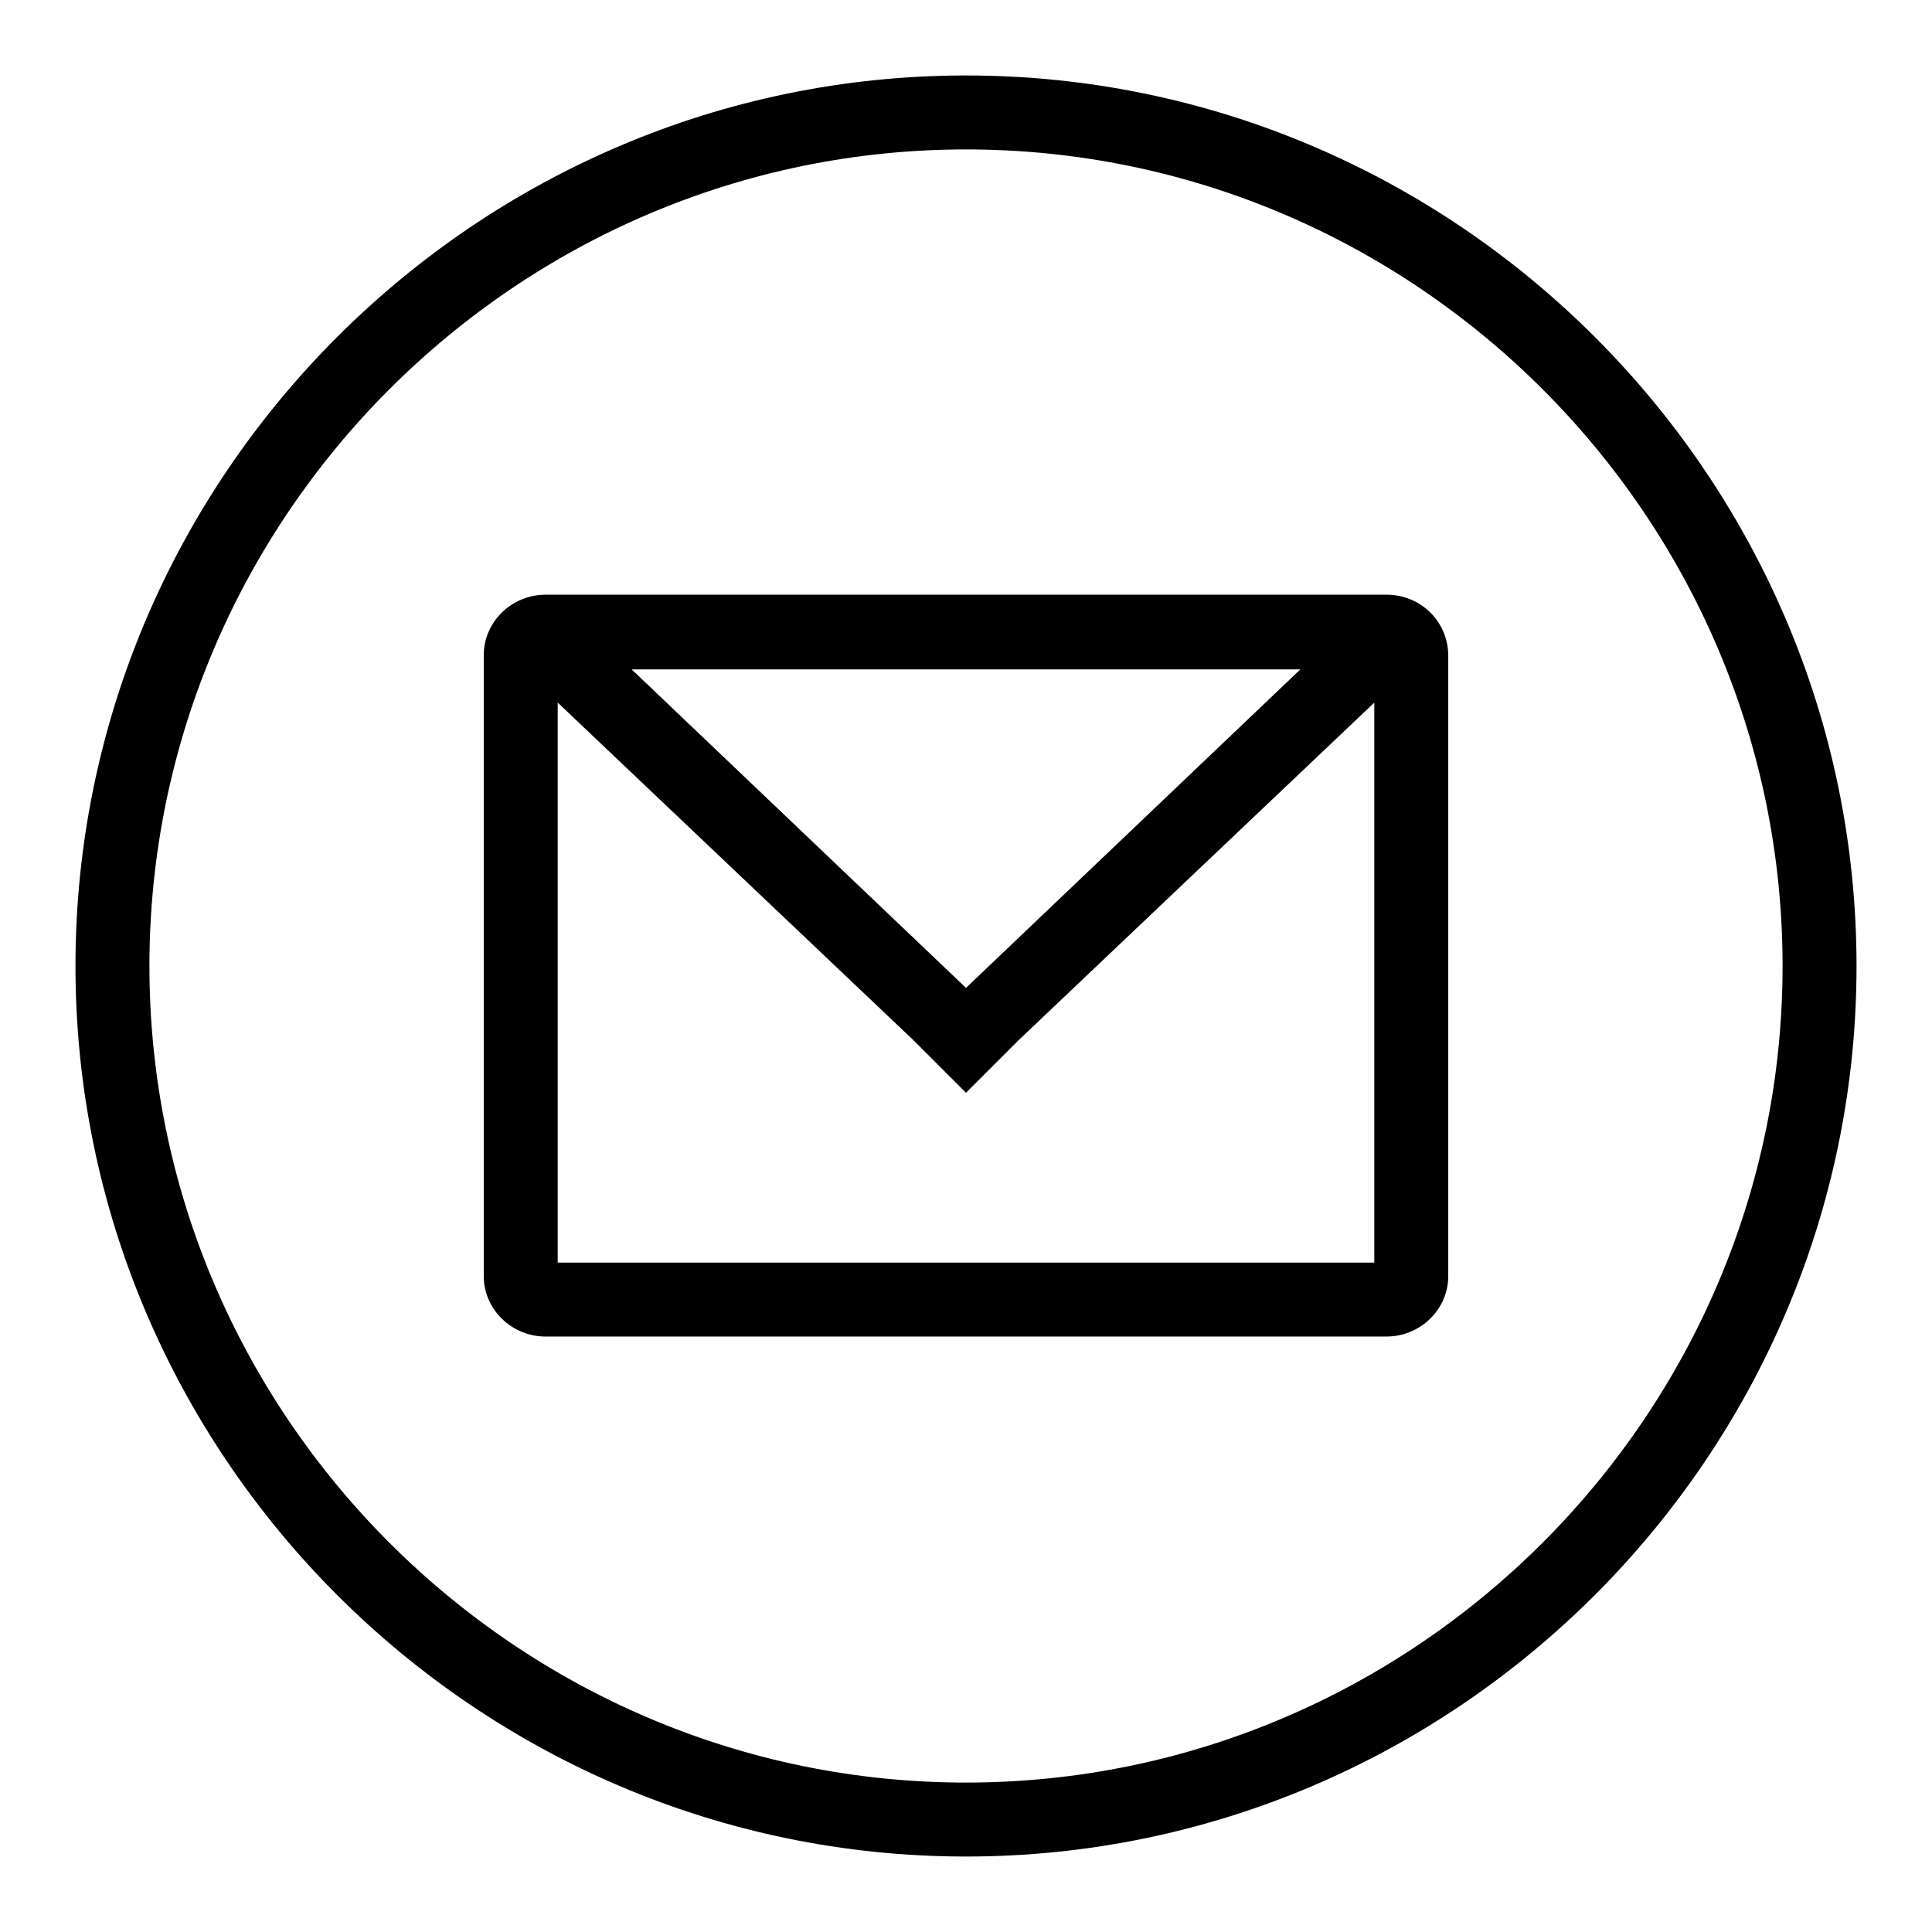
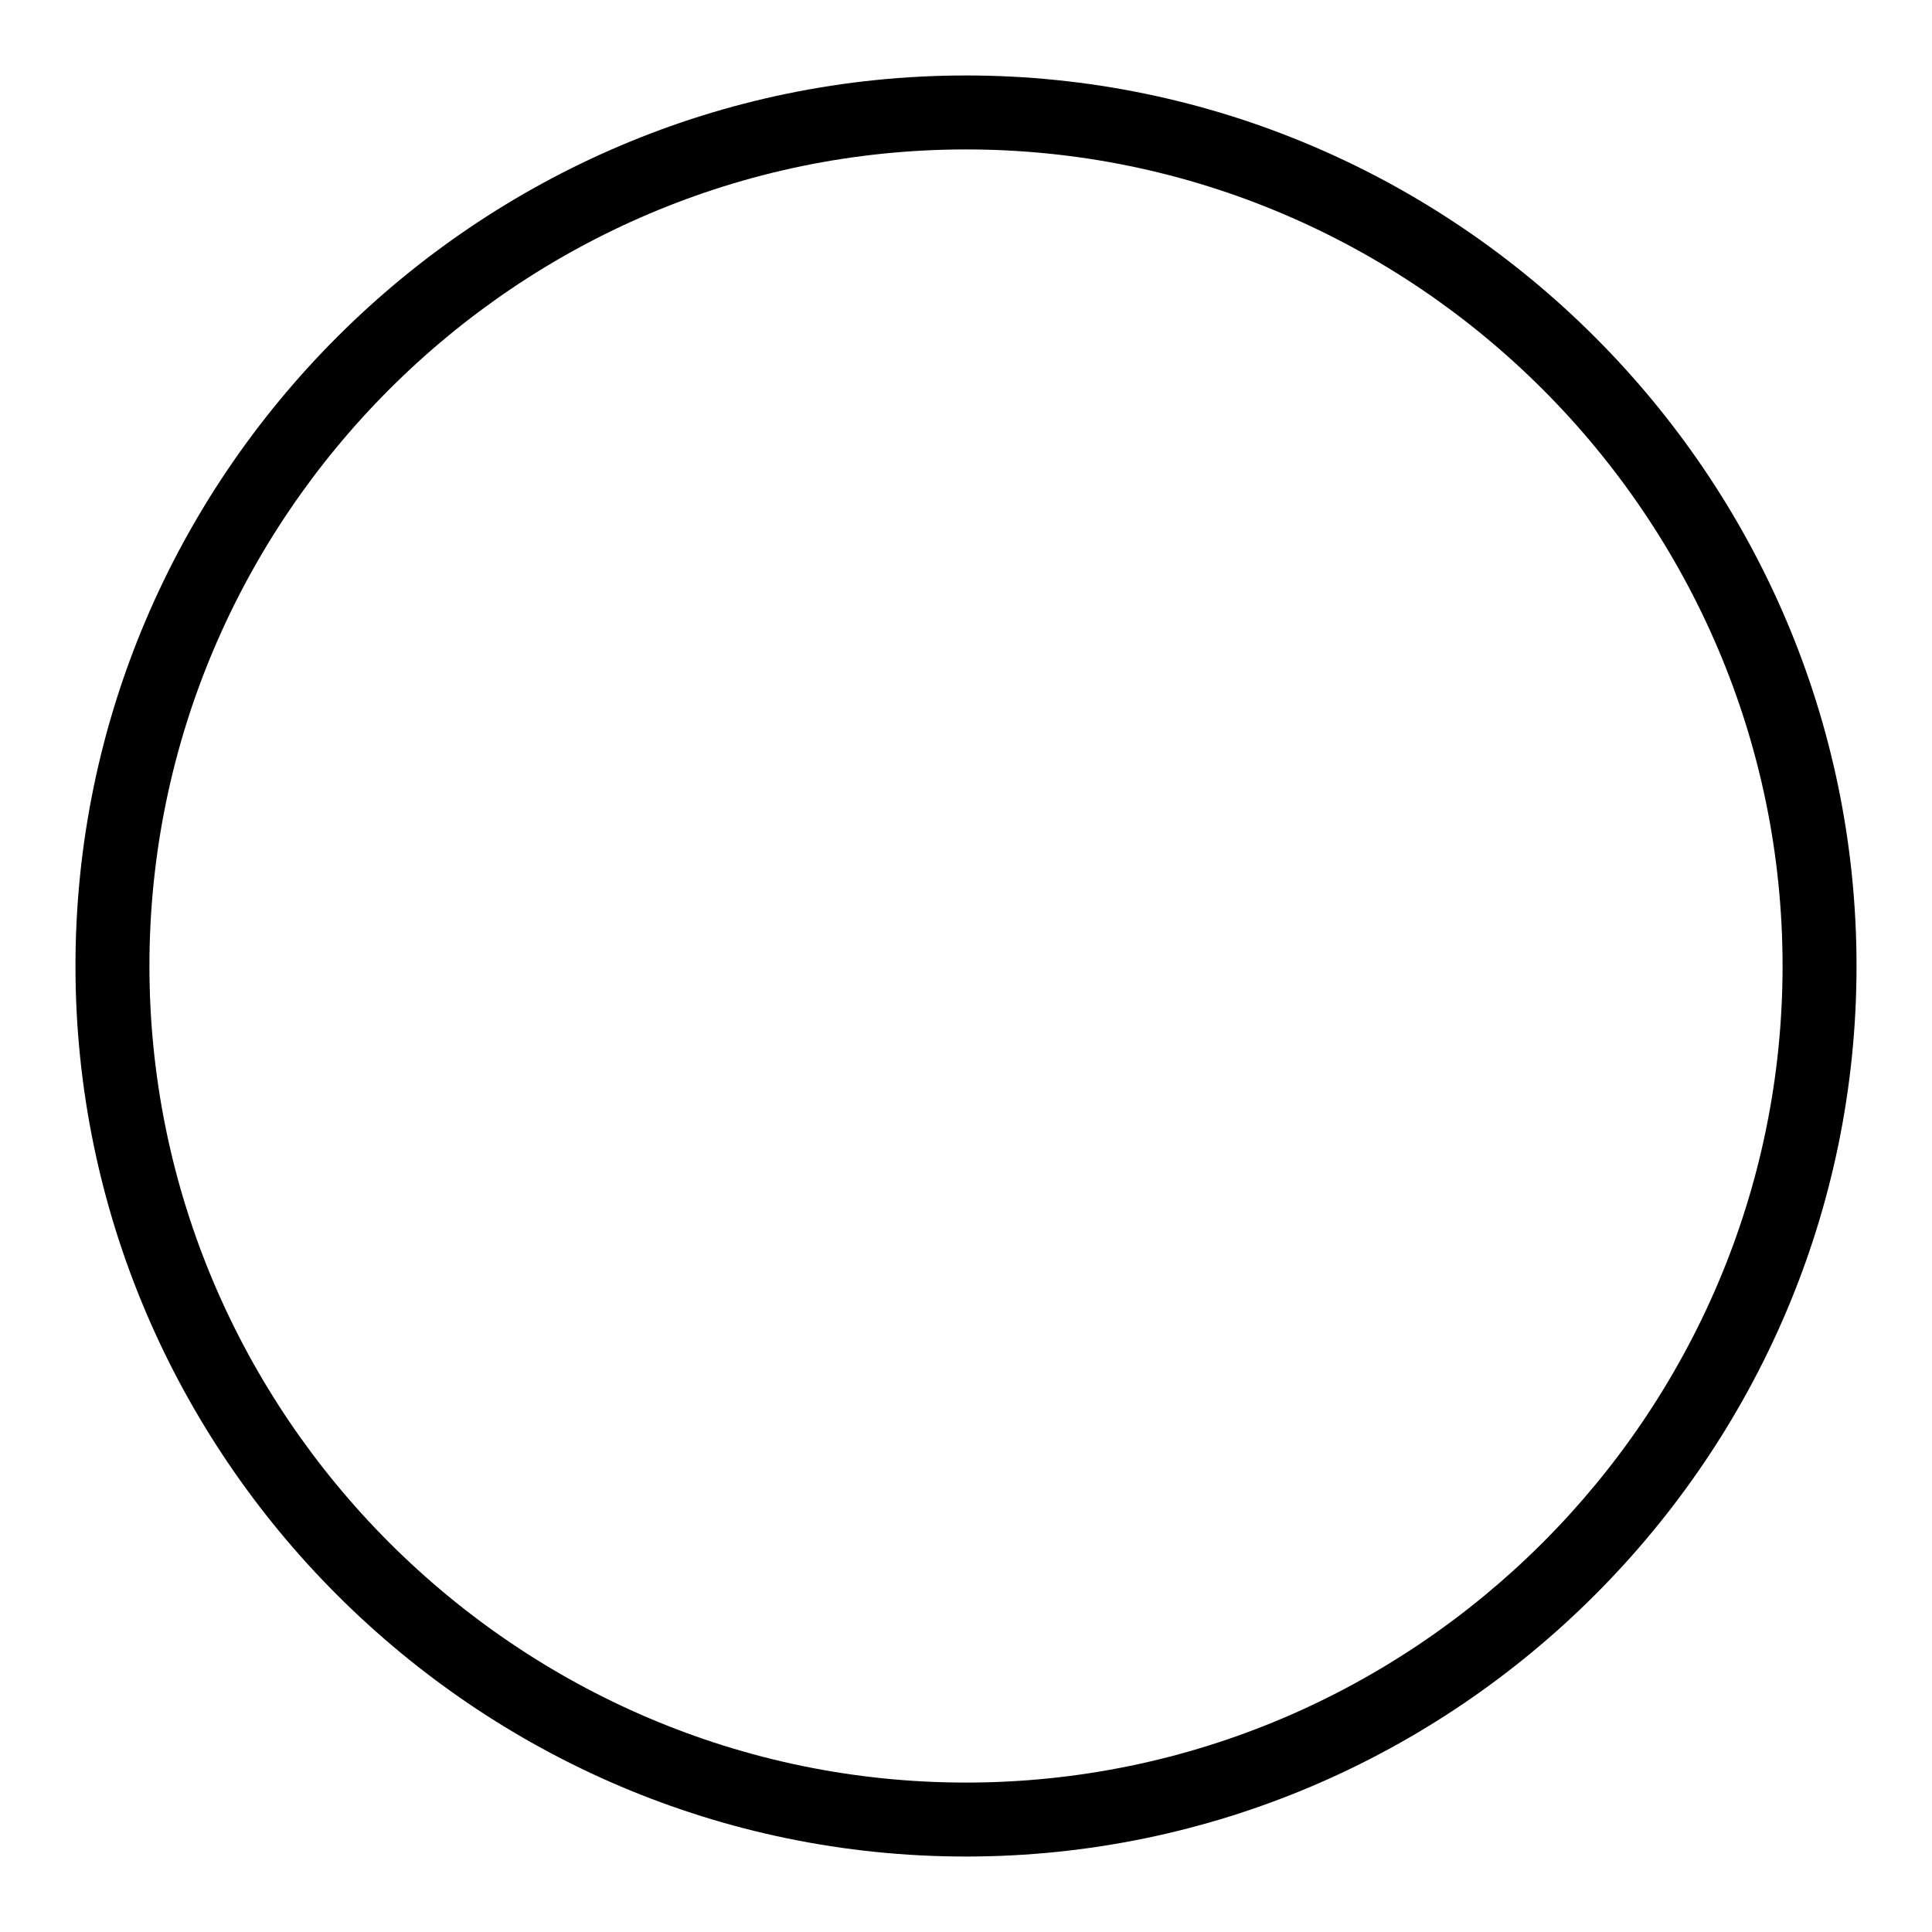
<svg xmlns="http://www.w3.org/2000/svg" version="1.1" x="0px" y="0px" viewBox="0 0 256 256" enable-background="new 0 0 256 256" xml:space="preserve">
  <g>
    <g>
      <path fill="#000000" d="M128,10C63.1,10,10,63.1,10,128s53.1,118,118,118s118-53.1,118-118S192.9,10,128,10z M128,236.2c-59.5,0-108.2-48.7-108.2-108.2C19.8,68.5,68.5,19.8,128,19.8S236.2,68.5,236.2,128C236.2,187.5,187.5,236.2,128,236.2z" />
-       <path fill="#000000" d="M183.7,78.8H72.3c-4.5,0-8.2,3.6-8.2,8v82.3c0,4.4,3.7,8,8.2,8h111.4c4.5,0,8.2-3.6,8.2-8V86.9C191.9,82.4,188.3,78.8,183.7,78.8z M172.3,88.7L128,130.9L83.7,88.7H172.3z M182.1,167.3H73.9V93.1l47.1,44.7l7,7l7-7l47.1-44.7V167.3z" />
    </g>
  </g>
</svg>